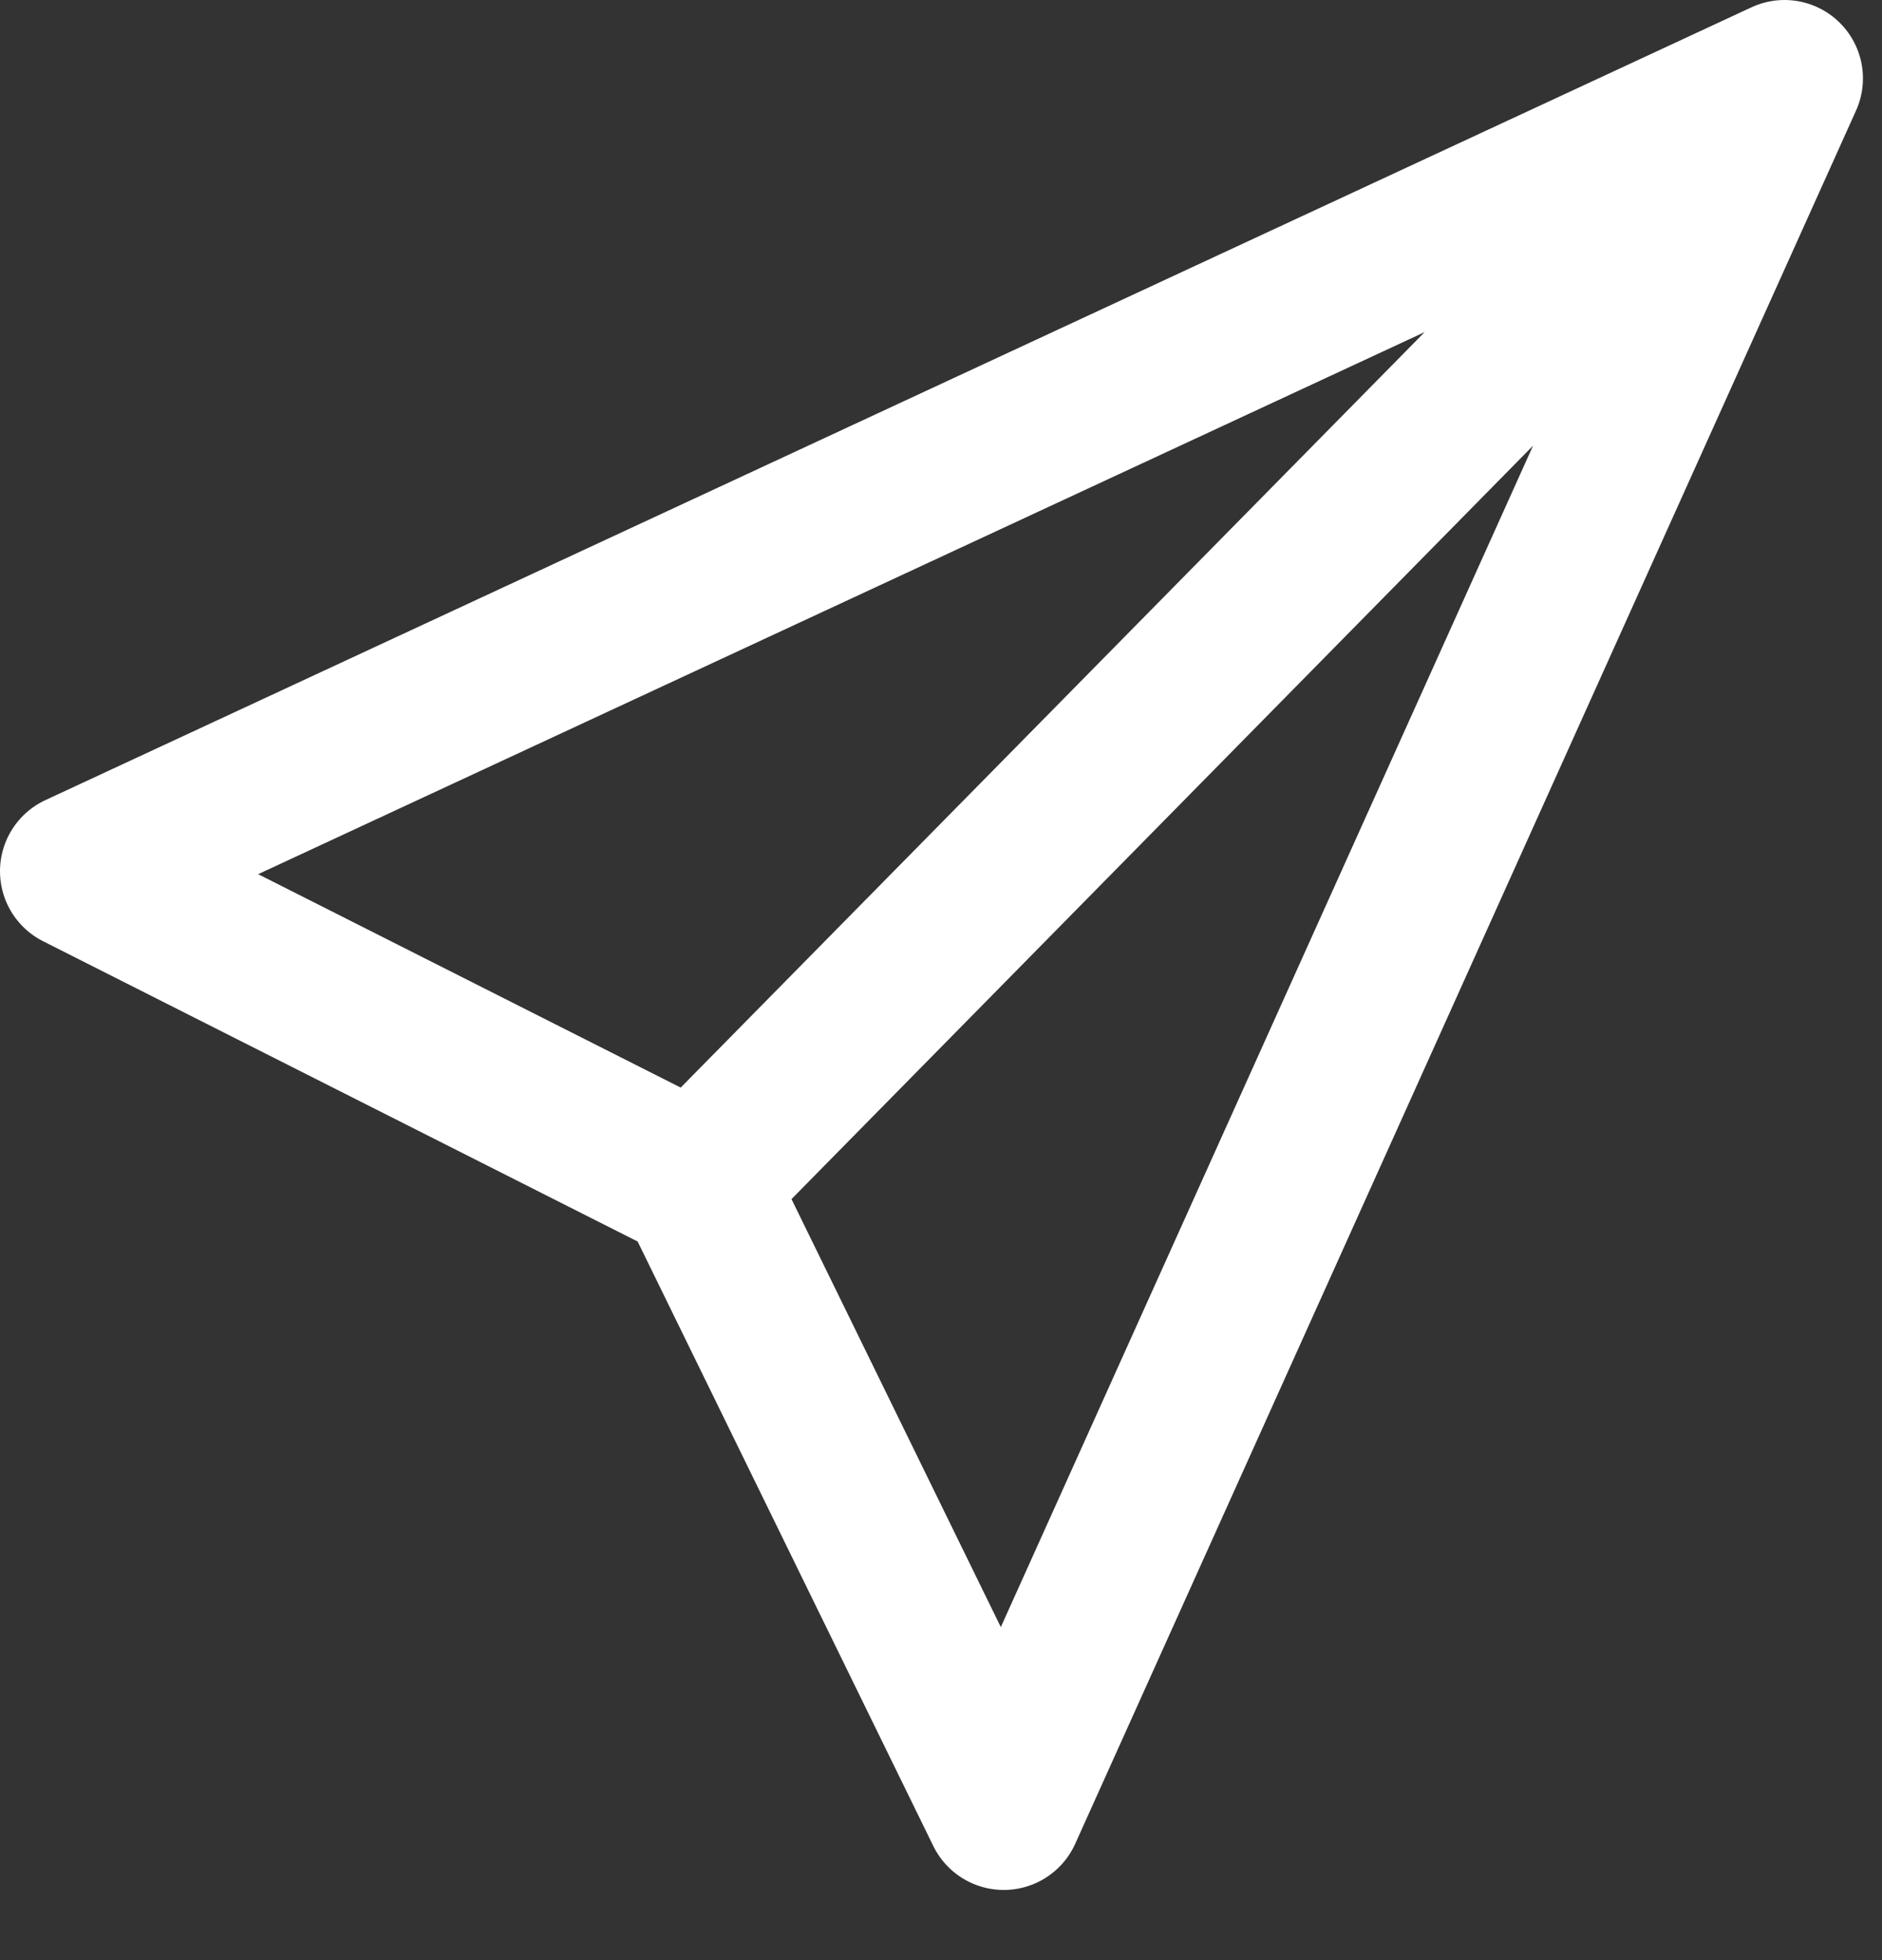
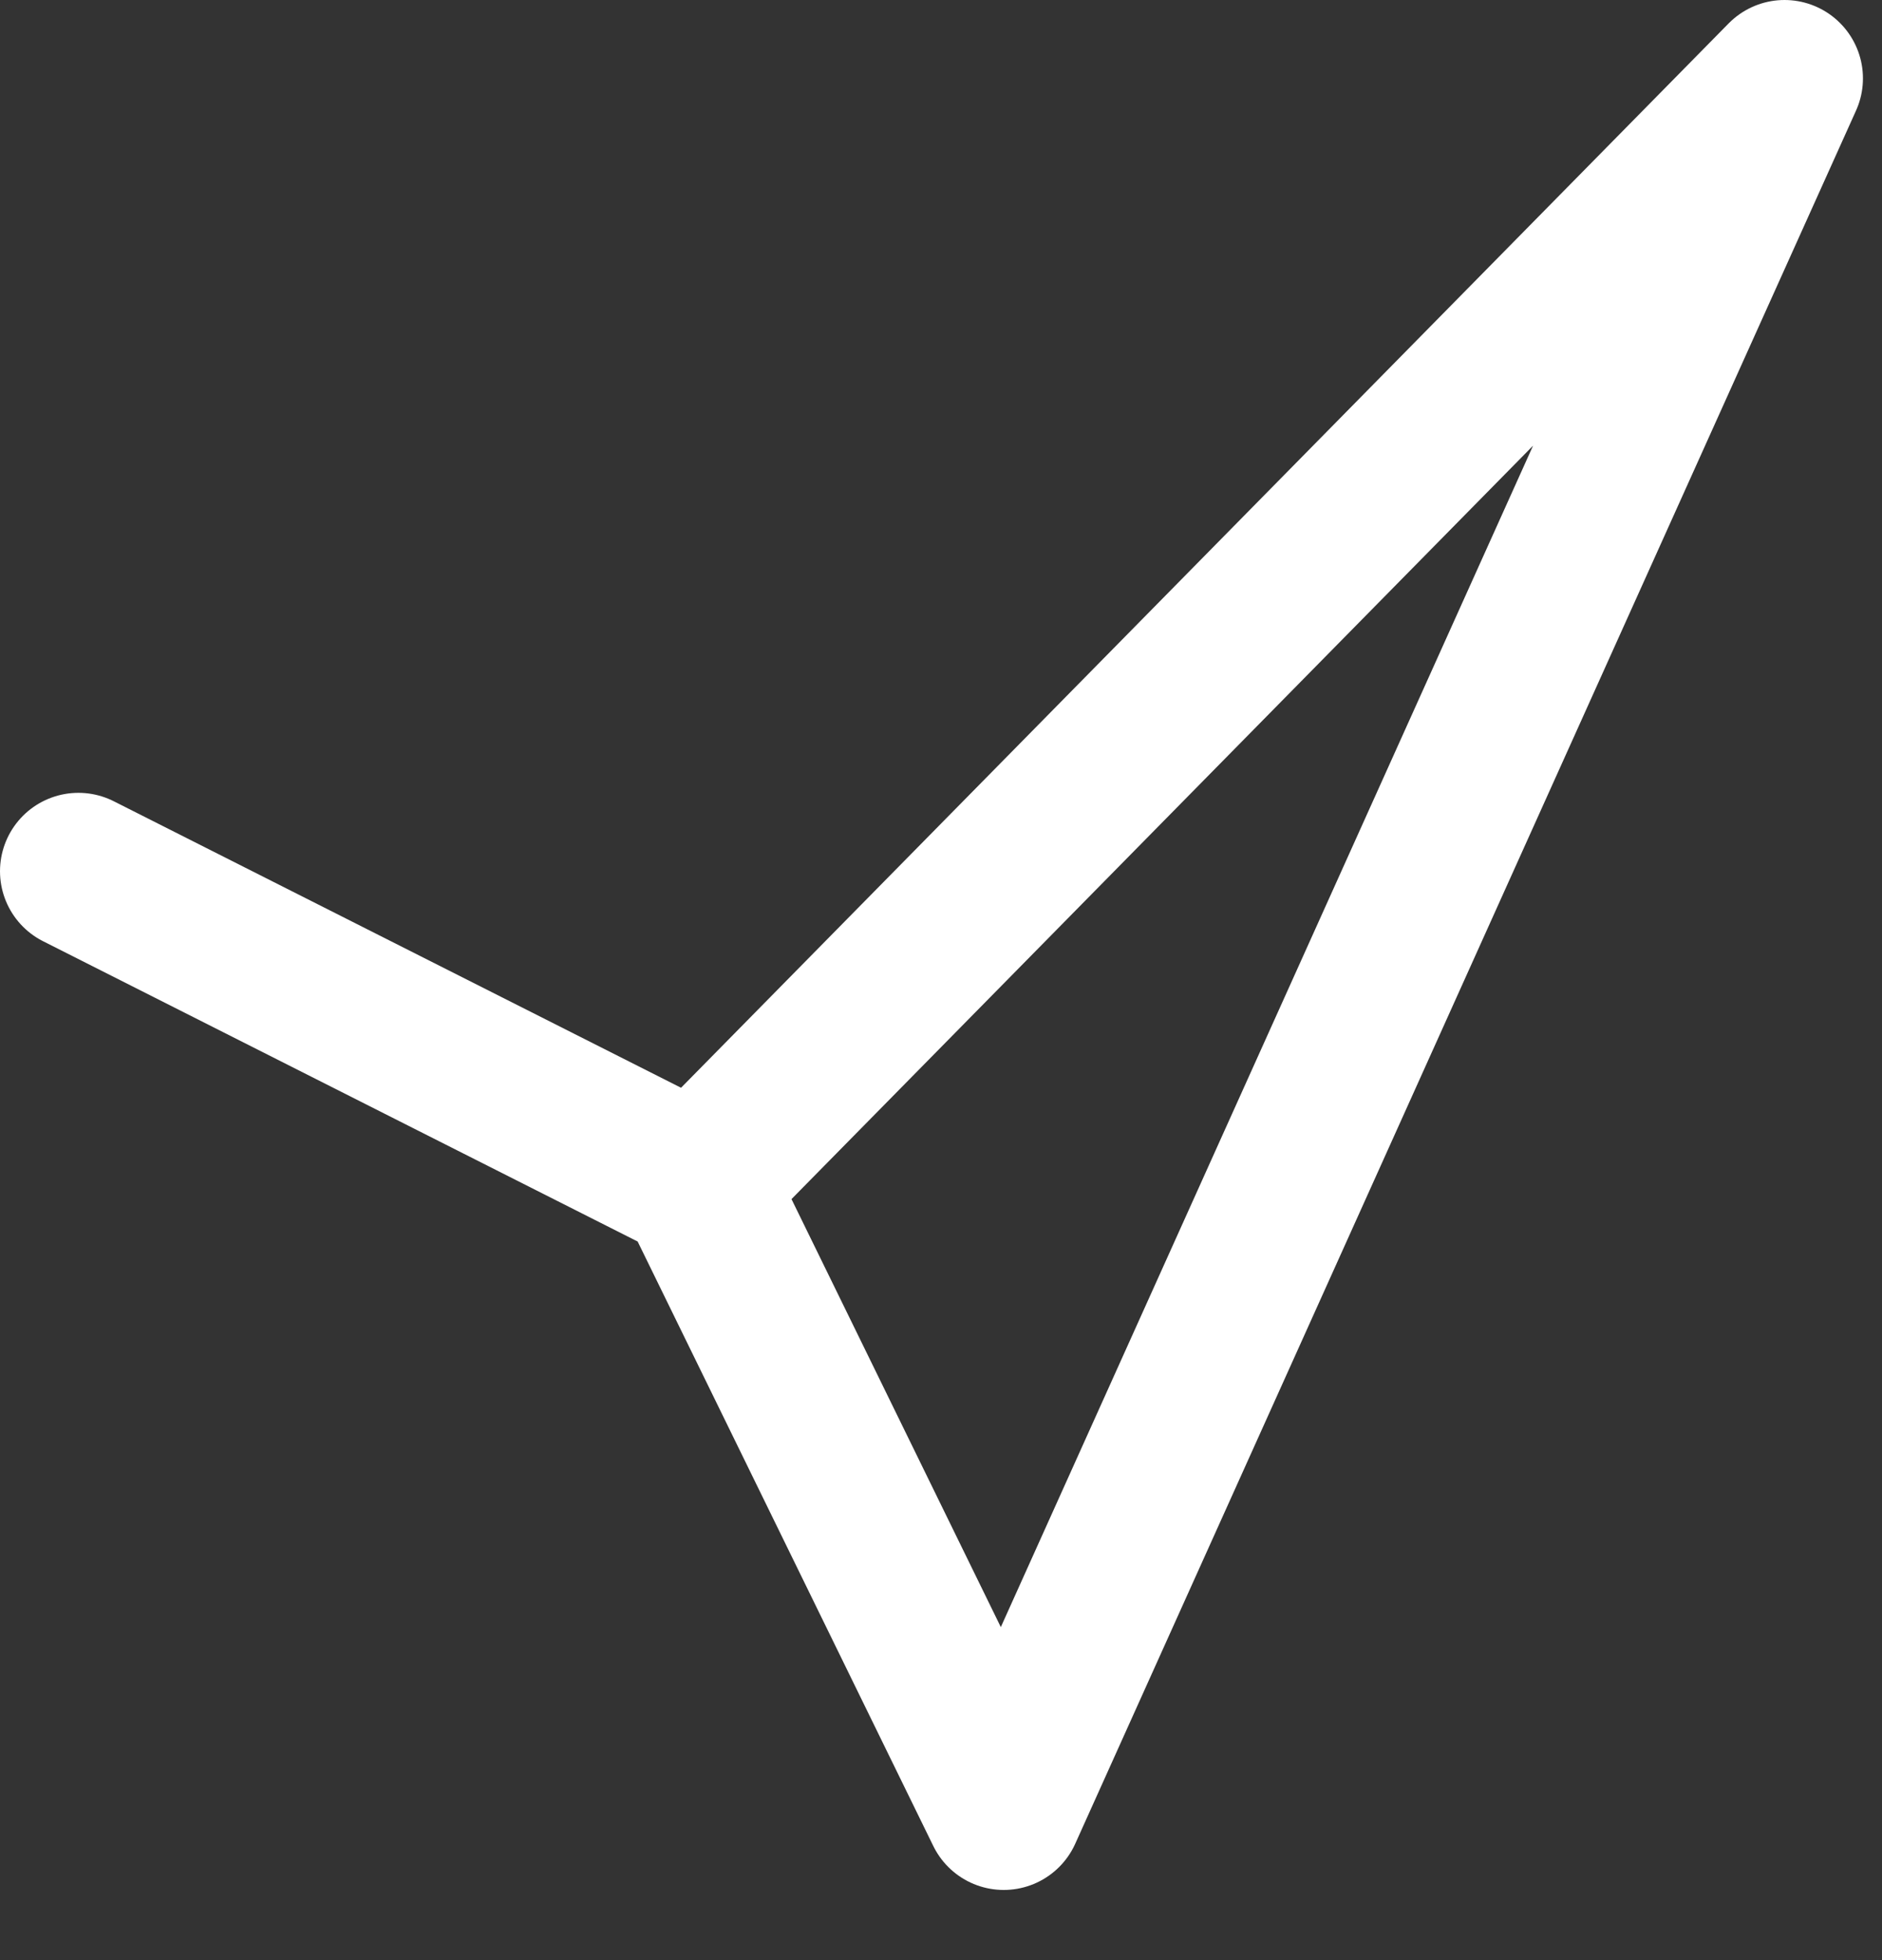
<svg xmlns="http://www.w3.org/2000/svg" xmlns:ns1="http://www.bohemiancoding.com/sketch/ns" width="24px" height="25px" viewBox="0 0 24 25" version="1.1">
  <rect x="0" y="0" width="24" height="25" fill="#333333" stroke="none" />
  <title>Imported Layers</title>
  <desc>Created with Sketch.</desc>
  <defs />
  <g id="HOME" stroke="none" stroke-width="1" fill="none" fill-rule="evenodd" ns1:type="MSPage">
    <g id="home-1170" ns1:type="MSArtboardGroup" transform="translate(-917, -2305)" stroke="#FFFFFF" stroke-width="2" stroke-linecap="round" stroke-linejoin="round">
      <g id="PIE" ns1:type="MSLayerGroup" transform="translate(-27, 2204)">
        <g id="Newsletter" transform="translate(646, 59)" ns1:type="MSShapeGroup">
-           <path d="M320.757,43 L306.884,57.097 L310.8,65.105 L320.757,43 L320.757,43 Z M306.881,57.093 L299,53.112 L320.757,43 L306.881,57.093 Z" id="Imported-Layers" />
+           <path d="M320.757,43 L306.884,57.097 L310.8,65.105 L320.757,43 L320.757,43 Z M306.881,57.093 L299,53.112 L306.881,57.093 Z" id="Imported-Layers" />
        </g>
      </g>
    </g>
  </g>
</svg>